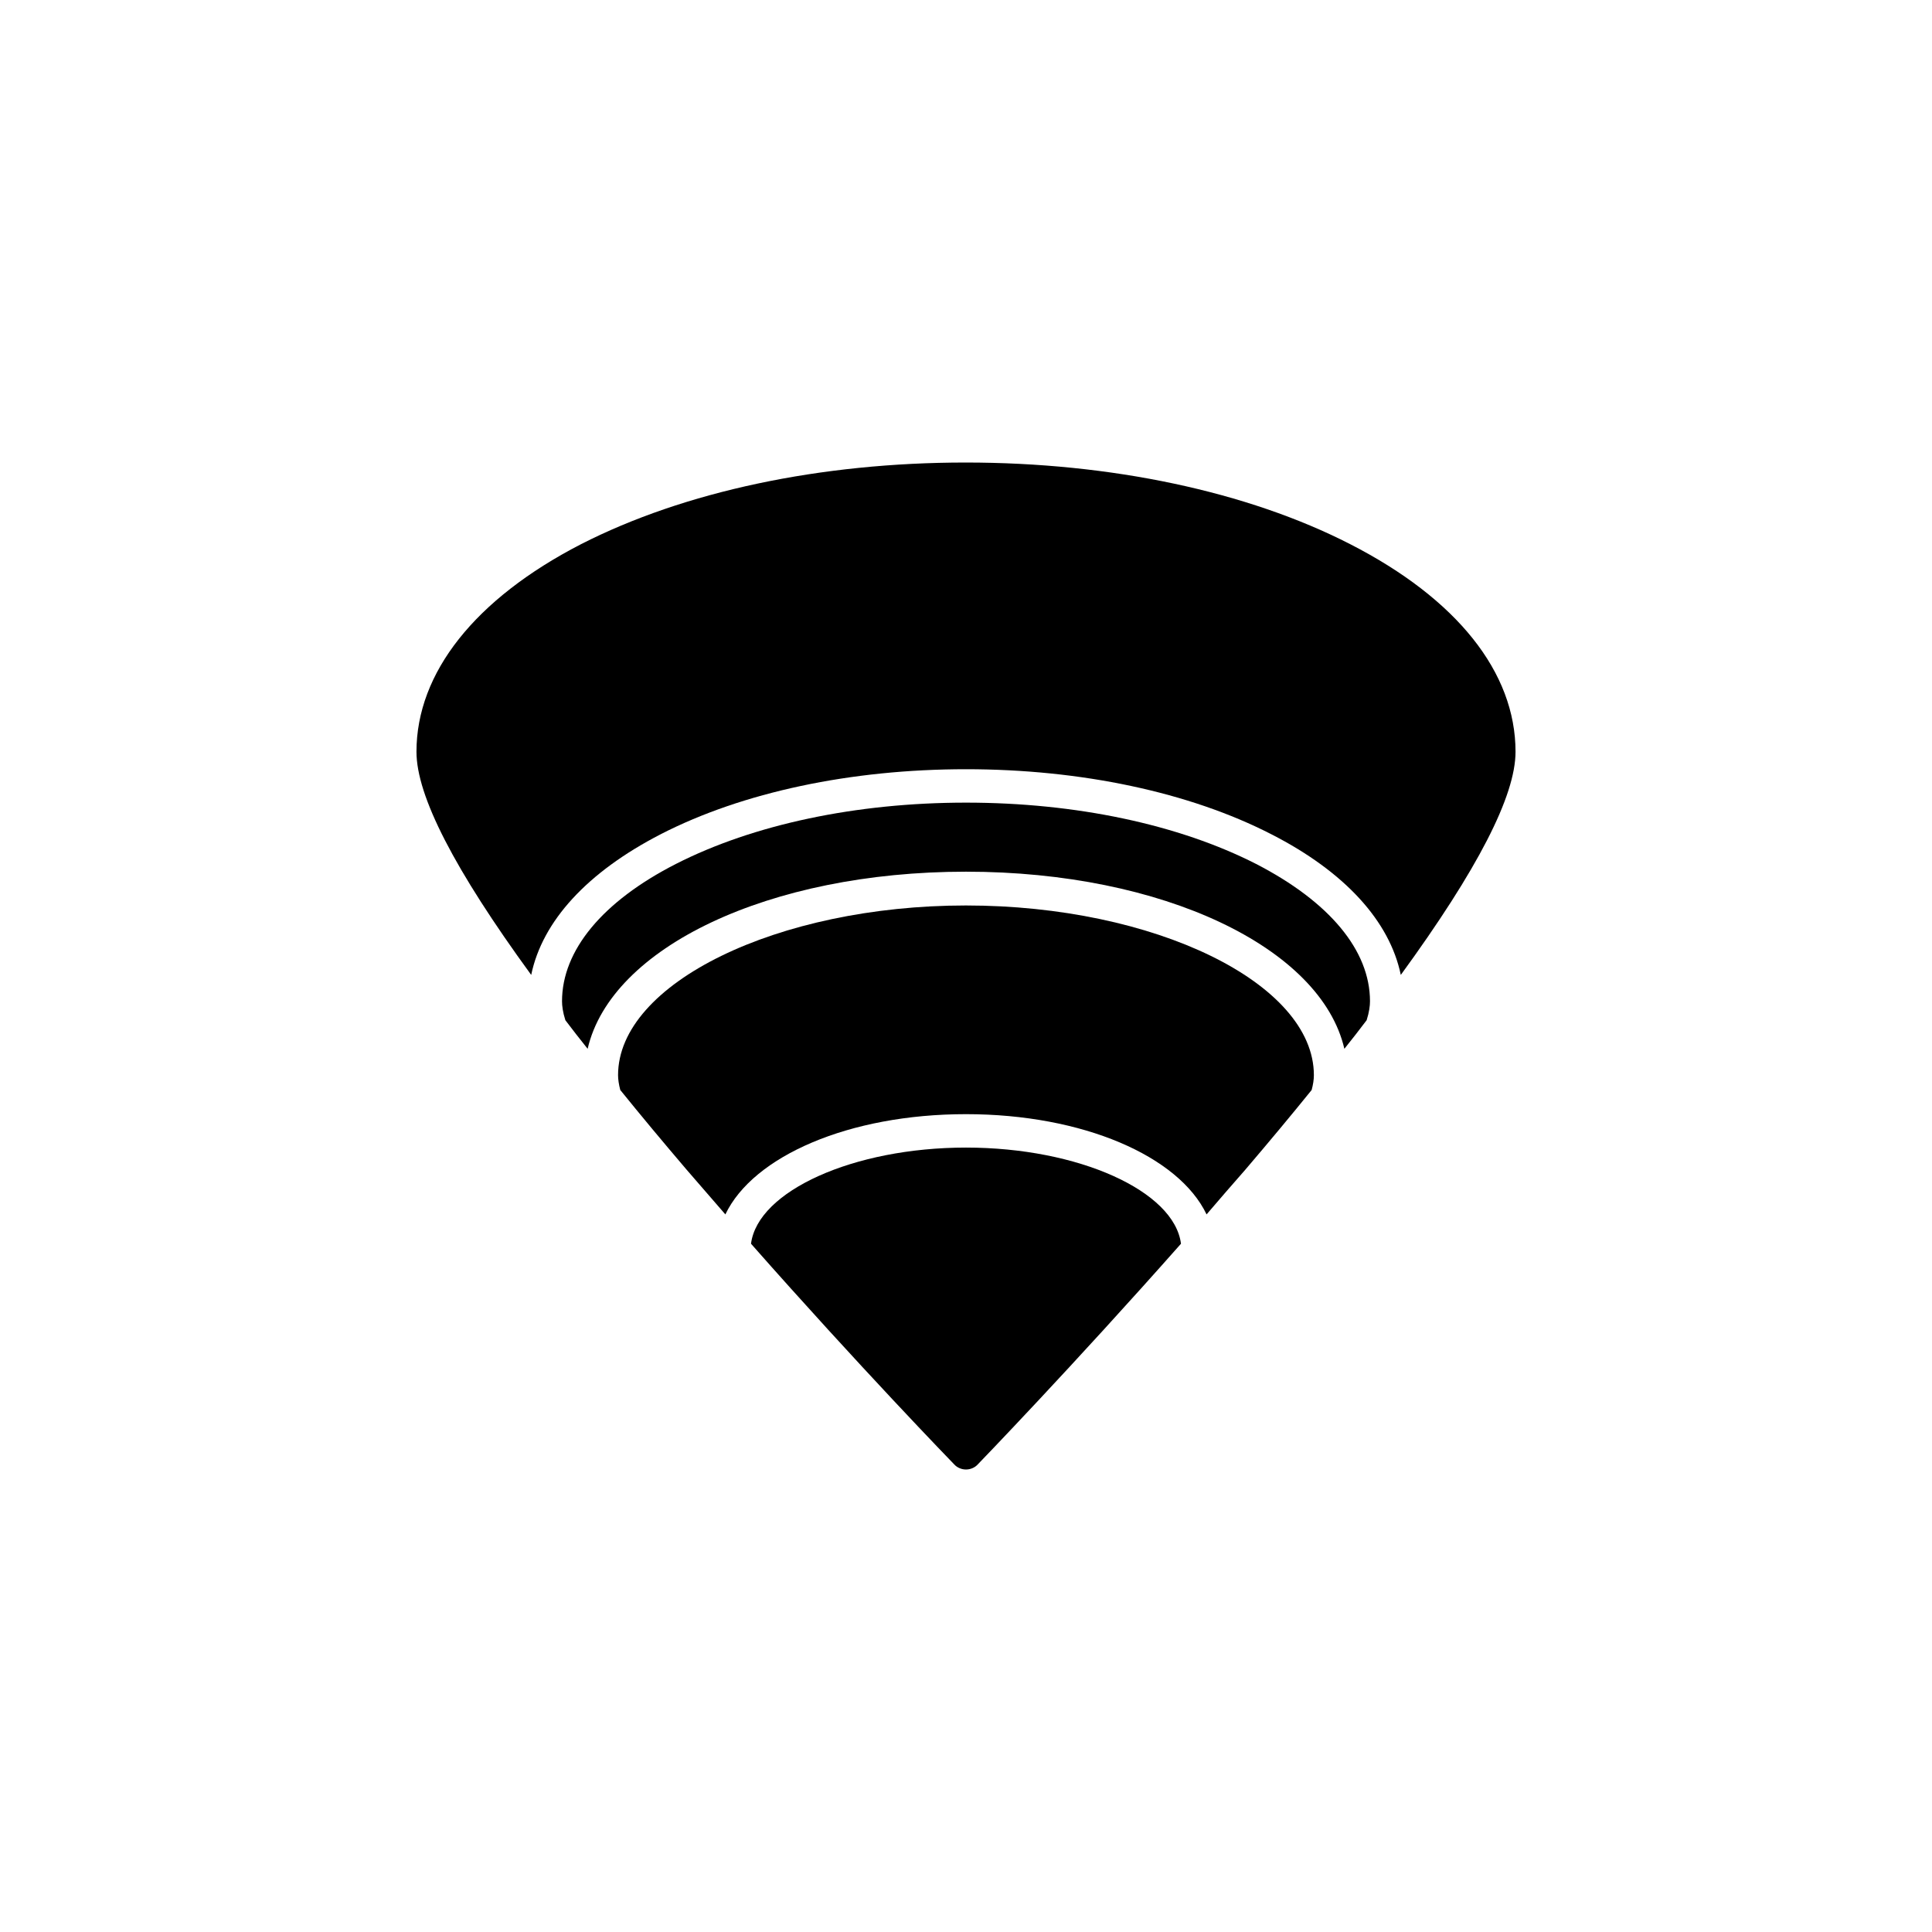
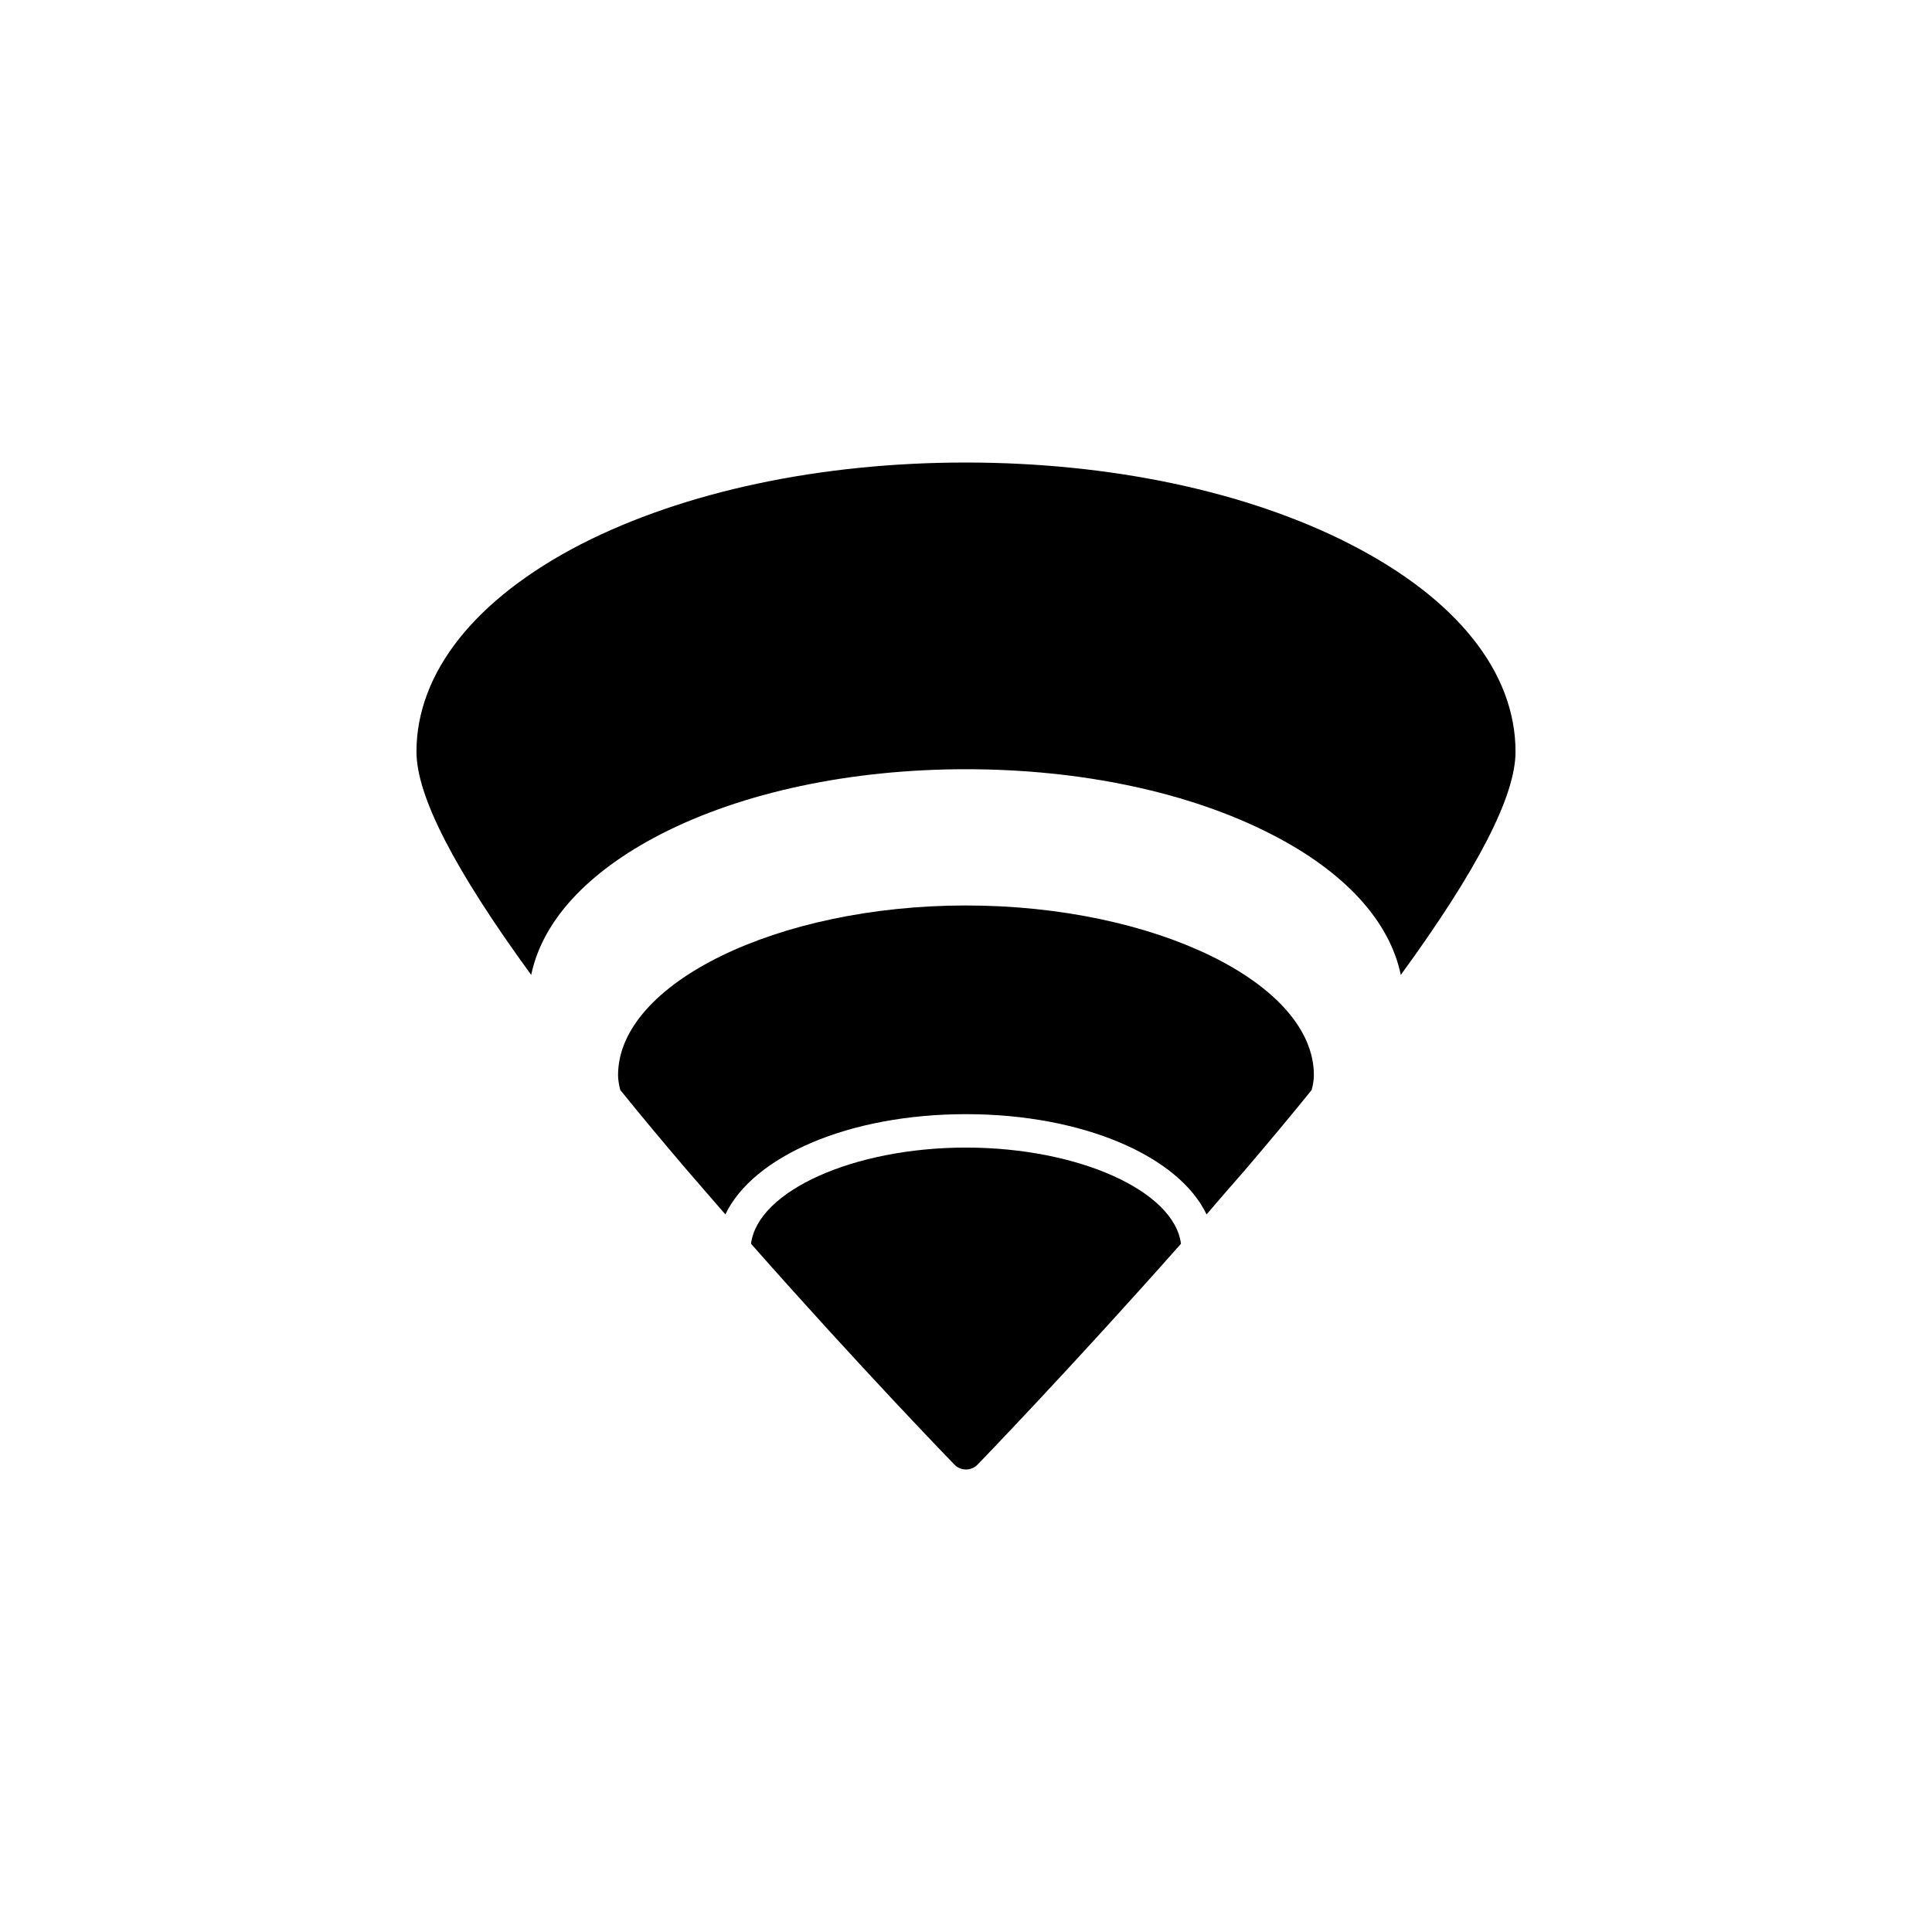
<svg xmlns="http://www.w3.org/2000/svg" fill="#000000" width="800px" height="800px" version="1.1" viewBox="144 144 512 512">
  <g>
    <path d="m336.23 465.83c7.379-15.449 32.766-26.566 63.762-26.566s56.383 11.121 63.762 26.566c3.344-3.938 6.789-7.871 10.234-11.809 6.297-7.379 12.203-14.465 17.613-21.156 0.395-1.477 0.59-2.754 0.59-3.938 0-24.402-42.215-44.969-92.199-44.969-49.988 0-92.199 20.664-92.199 44.969 0 1.082 0.195 2.461 0.59 3.938 5.41 6.691 11.316 13.777 17.613 21.156 3.445 3.938 6.793 7.871 10.234 11.809z" />
    <path d="m319.11 365.07c21.648-11.121 50.383-17.219 80.887-17.219s59.238 6.102 80.887 17.219c19.484 9.938 31.391 23.027 34.34 37.293 20.367-27.945 30.406-47.43 30.406-59.137 0-21.059-15.547-40.539-43.789-55.004-27.258-13.973-63.469-21.648-101.94-21.648s-74.586 7.676-101.94 21.648c-28.047 14.461-43.594 34.043-43.594 55.004 0 11.711 10.035 31.191 30.406 59.137 2.949-14.266 14.855-27.258 34.34-37.293z" />
-     <path d="m476.85 372.94c-20.465-10.43-47.723-16.234-76.848-16.234s-56.383 5.805-76.852 16.234c-19.484 9.938-30.207 22.926-30.207 36.406 0 1.18 0.195 2.856 0.887 5.019 1.871 2.461 3.836 5.019 5.902 7.578 6.199-26.863 48.02-46.938 100.27-46.938s94.07 20.172 100.27 46.938c2.066-2.559 4.035-5.117 5.902-7.578 0.688-2.164 0.887-3.836 0.887-5.019 0-13.477-10.727-26.367-30.211-36.406z" />
    <path d="m400 448.12c-29.816 0-55.203 11.512-56.973 25.484 28.633 32.473 53.531 58.156 53.824 58.449 0.789 0.887 1.969 1.379 3.148 1.379s2.363-0.492 3.148-1.379c0.297-0.297 25.191-26.074 53.824-58.449-1.773-13.973-27.16-25.484-56.973-25.484z" />
  </g>
</svg>